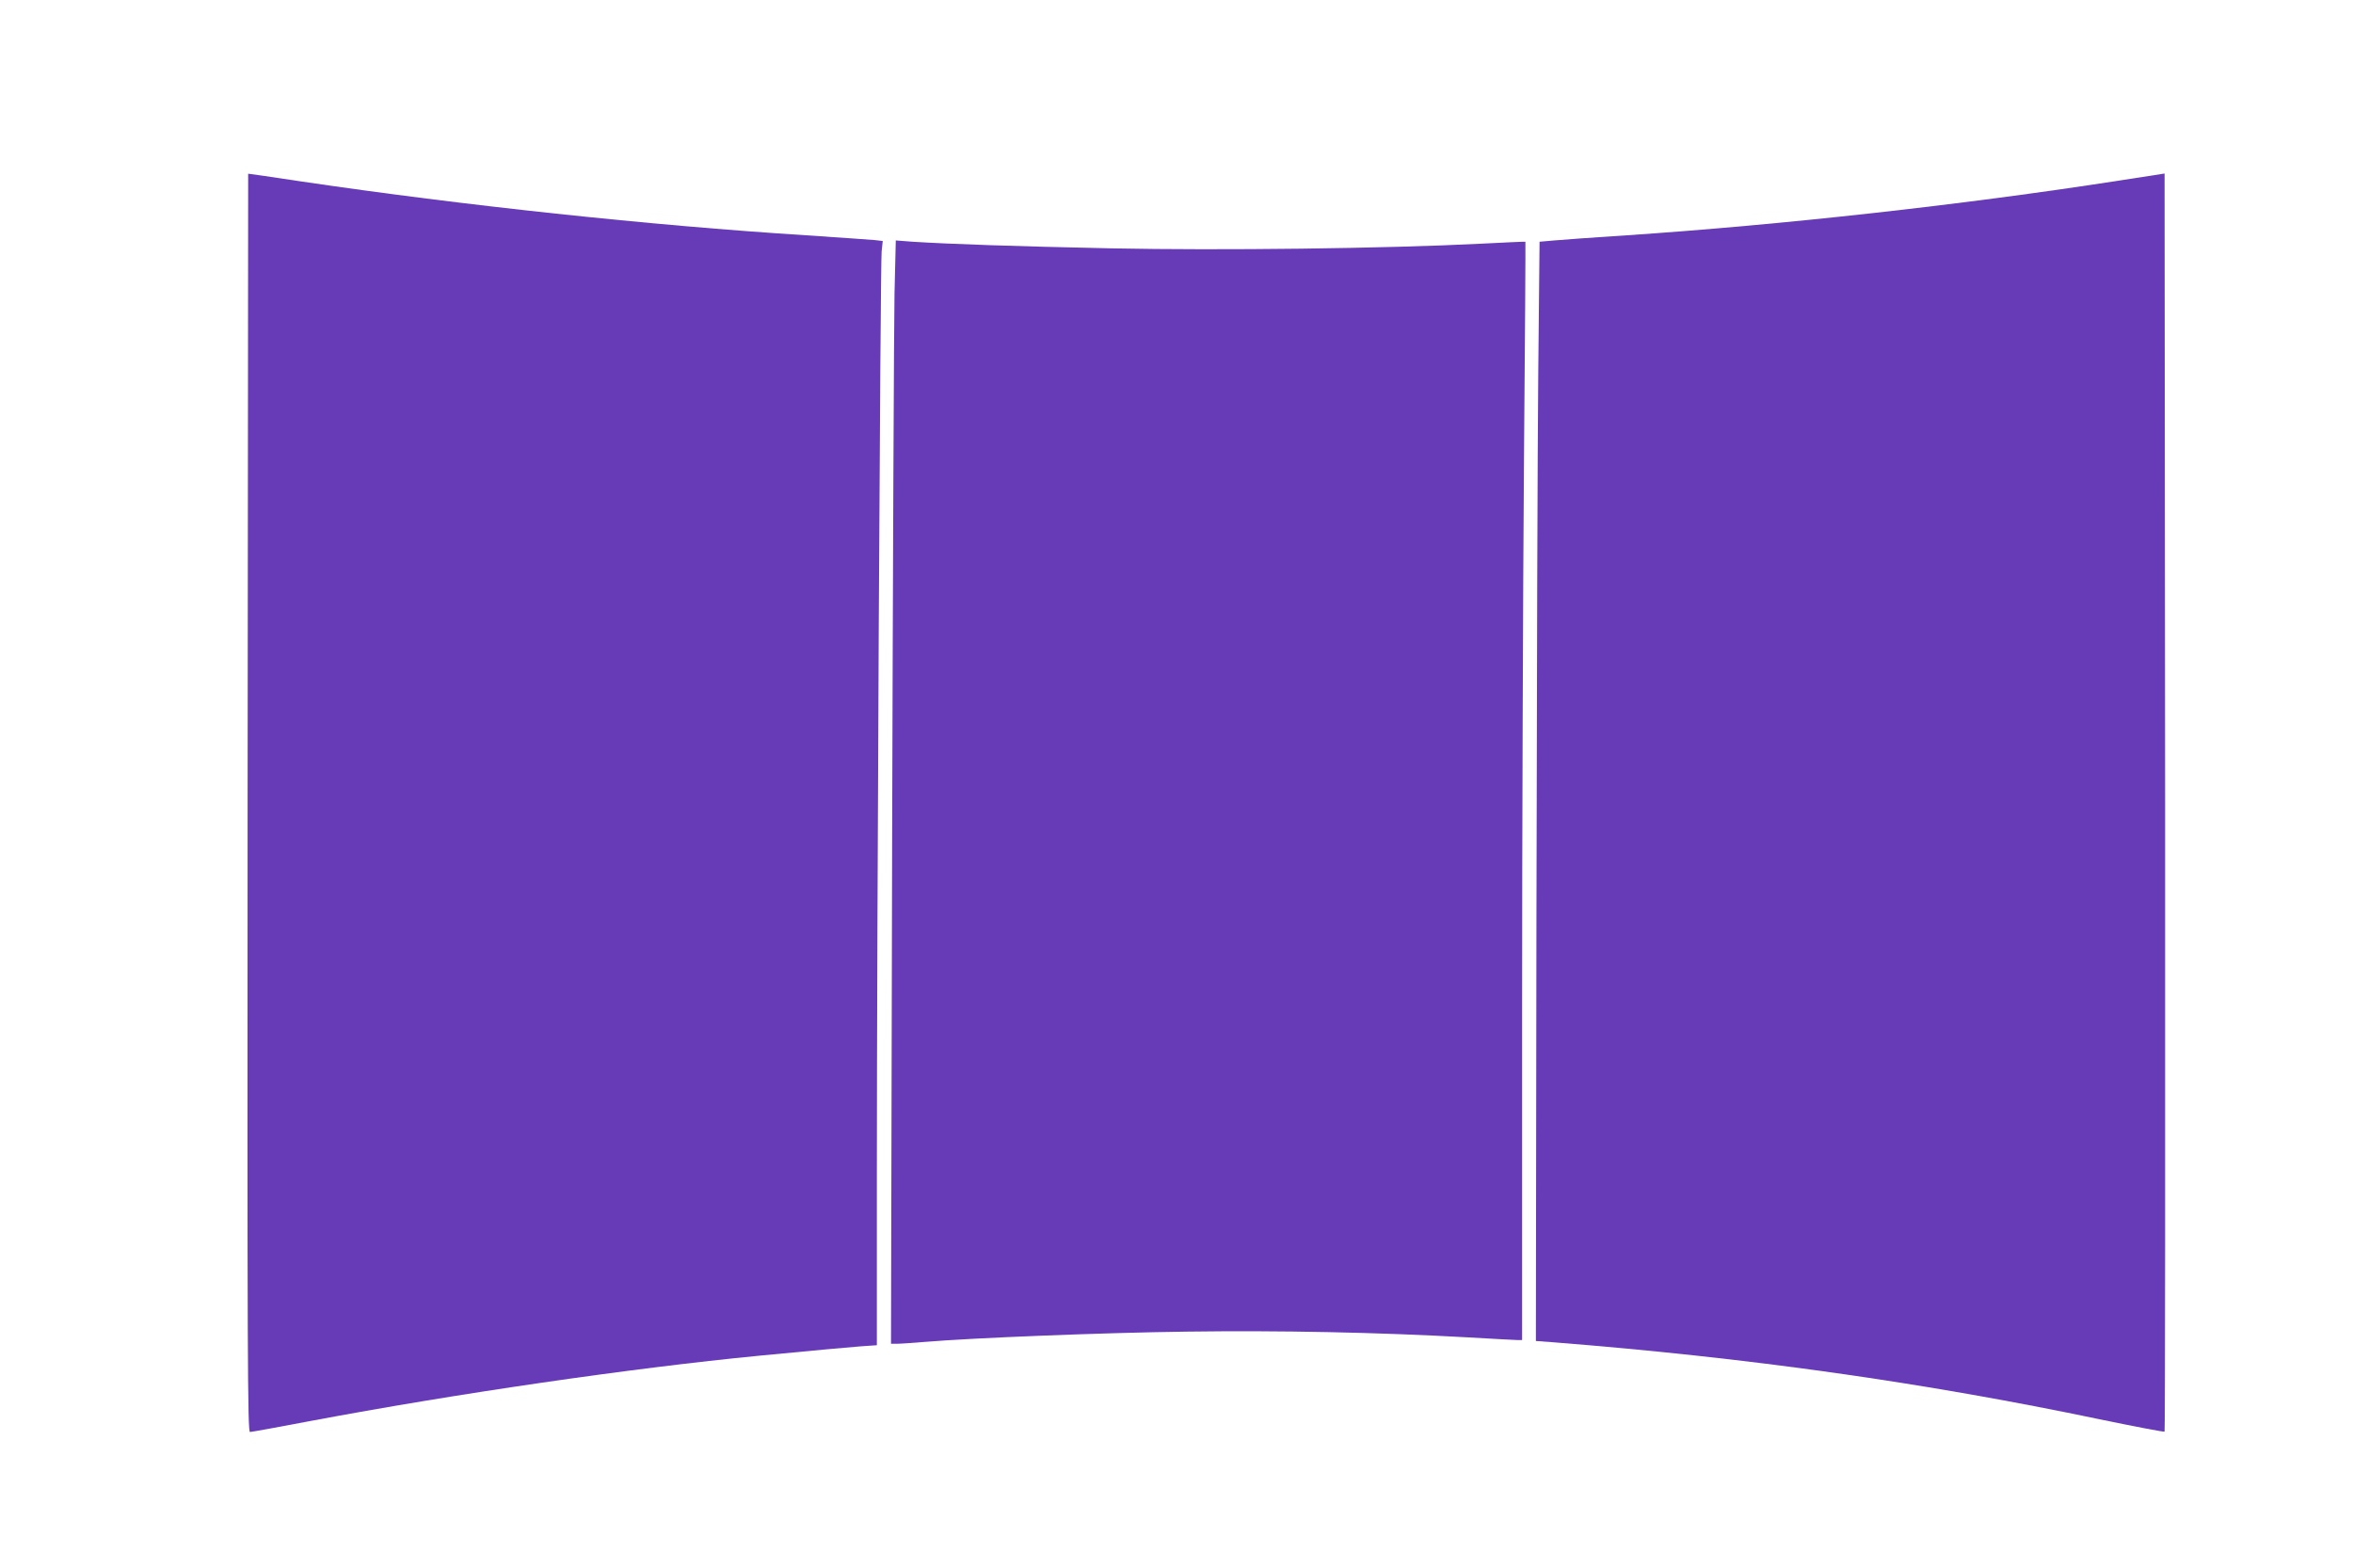
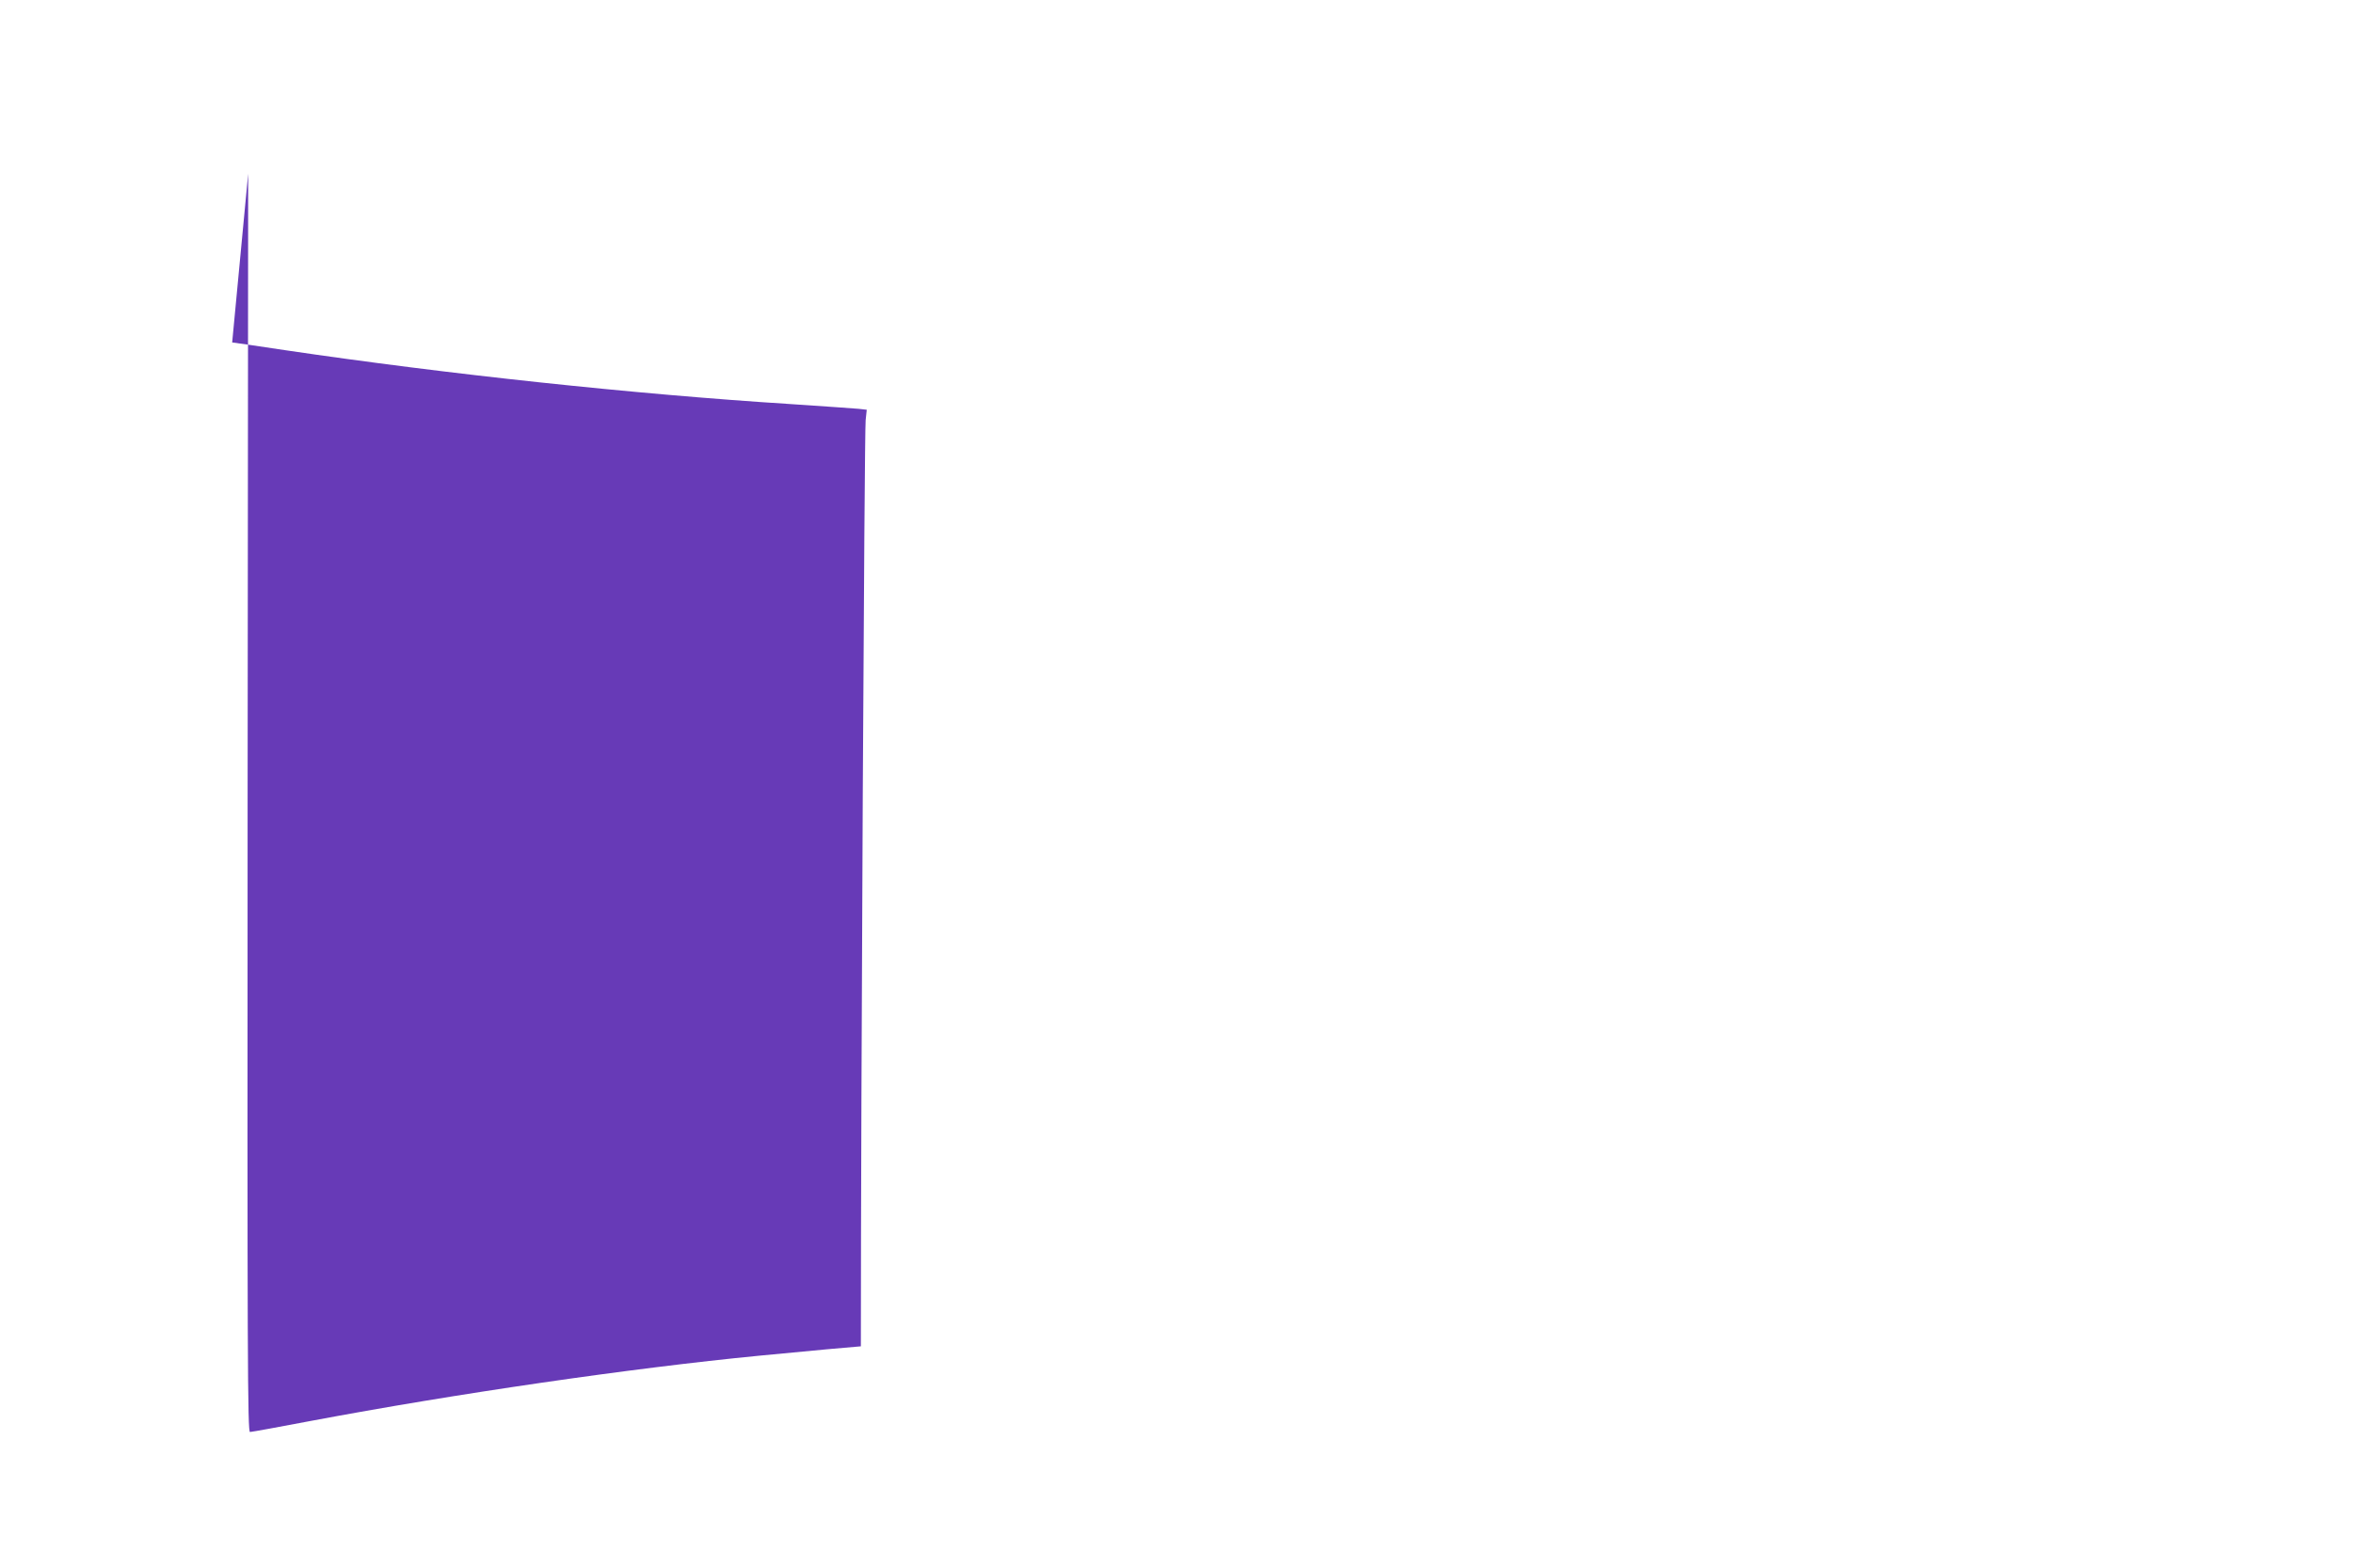
<svg xmlns="http://www.w3.org/2000/svg" version="1.0" width="1280pt" height="853pt" viewBox="0 0 1280 853" preserveAspectRatio="xMidYMid meet">
  <g transform="translate(0,853) scale(0.1,-0.1)" fill="#673ab7" stroke="none">
-     <path d="M1350 7585 c0 0 -1 -1540 -3 -3423 -2 -3045 0 -3422 13 -3422 8 0 157 27 330 60 787 148 1741 287 2440 355 331 32 467 44 553 51 l87 6 0 912 c0 1356 19 4972 26 5038 l6 57 -44 5 c-23 2 -191 14 -373 26 -849 54 -1860 162 -2747 293 -159 24 -288 43 -288 42z" />
-     <path d="M11530 7548 c-857 -133 -1835 -241 -2680 -298 -173 -11 -351 -24 -395 -28 l-80 -7 -7 -705 c-4 -388 -8 -1733 -10 -2990 l-3 -2285 95 -7 c1063 -84 2013 -218 2977 -420 189 -39 345 -69 348 -66 3 2 4 1544 3 3424 l-3 3420 -245 -38z" />
-     <path d="M4866 6933 c-3 -158 -9 -1509 -13 -3000 l-6 -2713 34 0 c19 0 86 5 149 10 261 22 966 50 1425 56 508 7 1044 -4 1525 -31 140 -8 265 -15 278 -15 l22 0 0 1768 c0 972 5 2316 10 2986 6 671 9 1220 8 1221 -2 1 -113 -4 -248 -11 -512 -26 -1411 -37 -2005 -25 -529 11 -874 23 -1081 36 l-91 7 -7 -289z" />
+     <path d="M1350 7585 c0 0 -1 -1540 -3 -3423 -2 -3045 0 -3422 13 -3422 8 0 157 27 330 60 787 148 1741 287 2440 355 331 32 467 44 553 51 c0 1356 19 4972 26 5038 l6 57 -44 5 c-23 2 -191 14 -373 26 -849 54 -1860 162 -2747 293 -159 24 -288 43 -288 42z" />
  </g>
</svg>